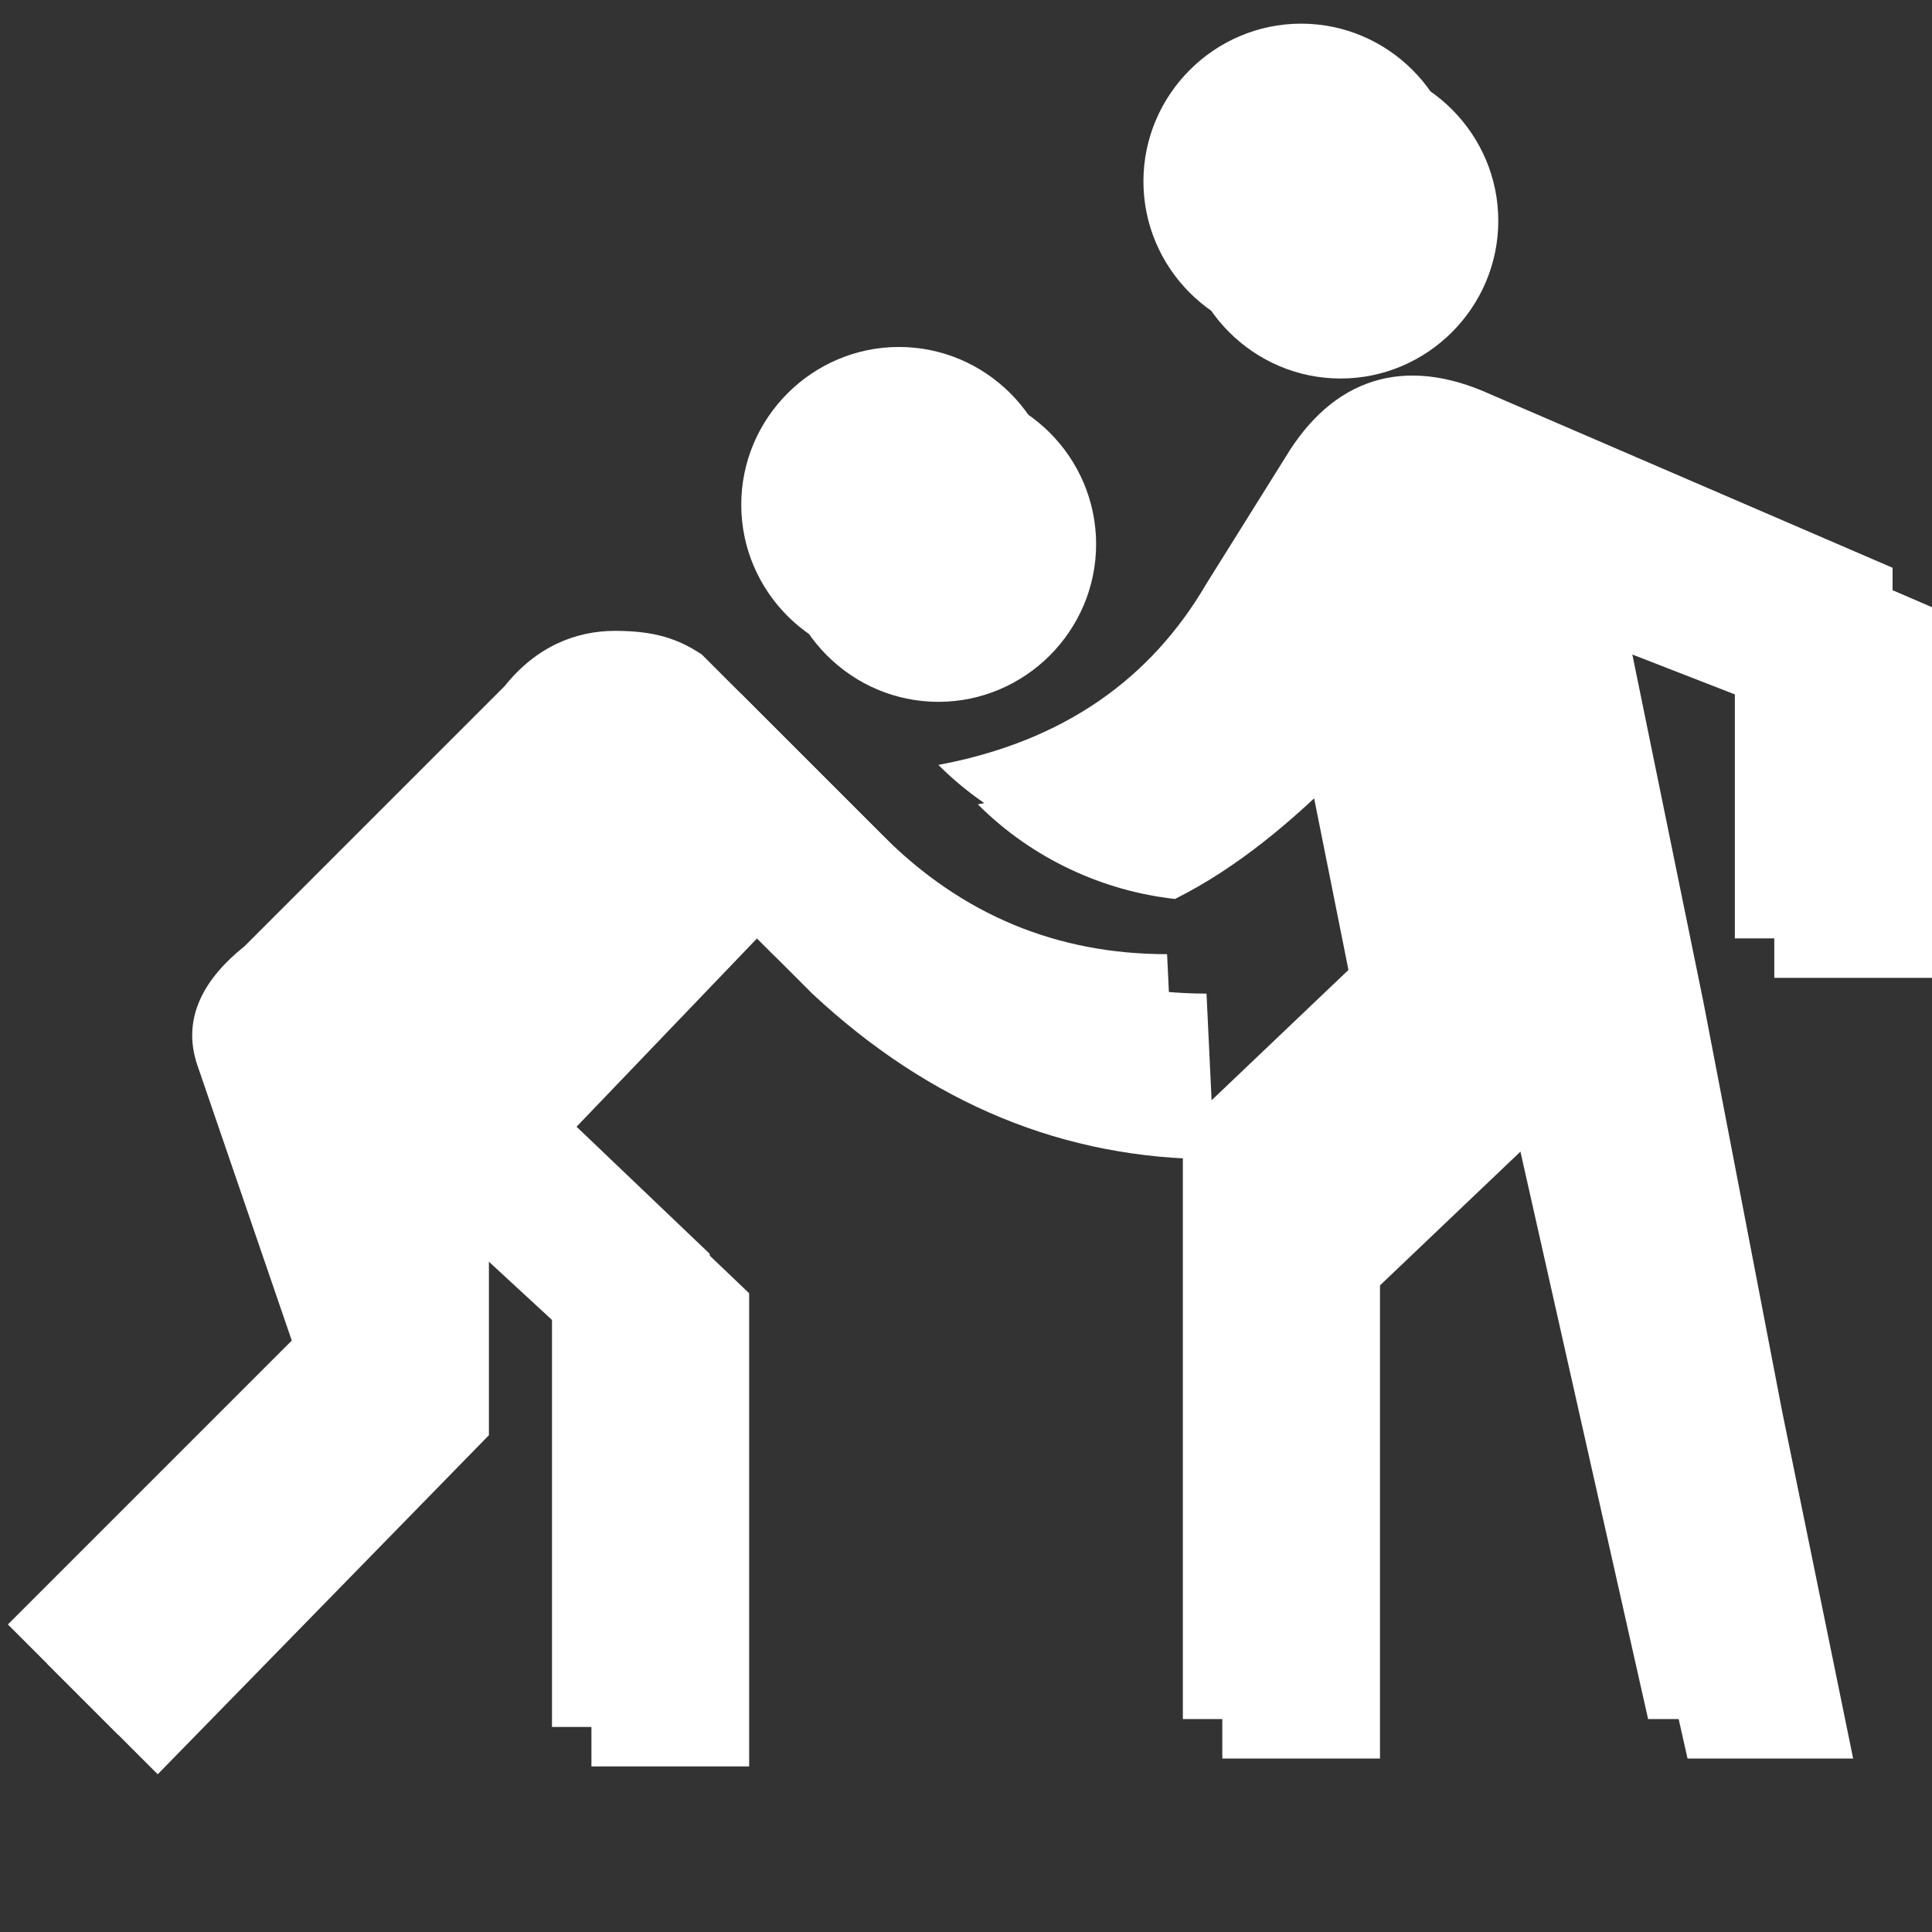
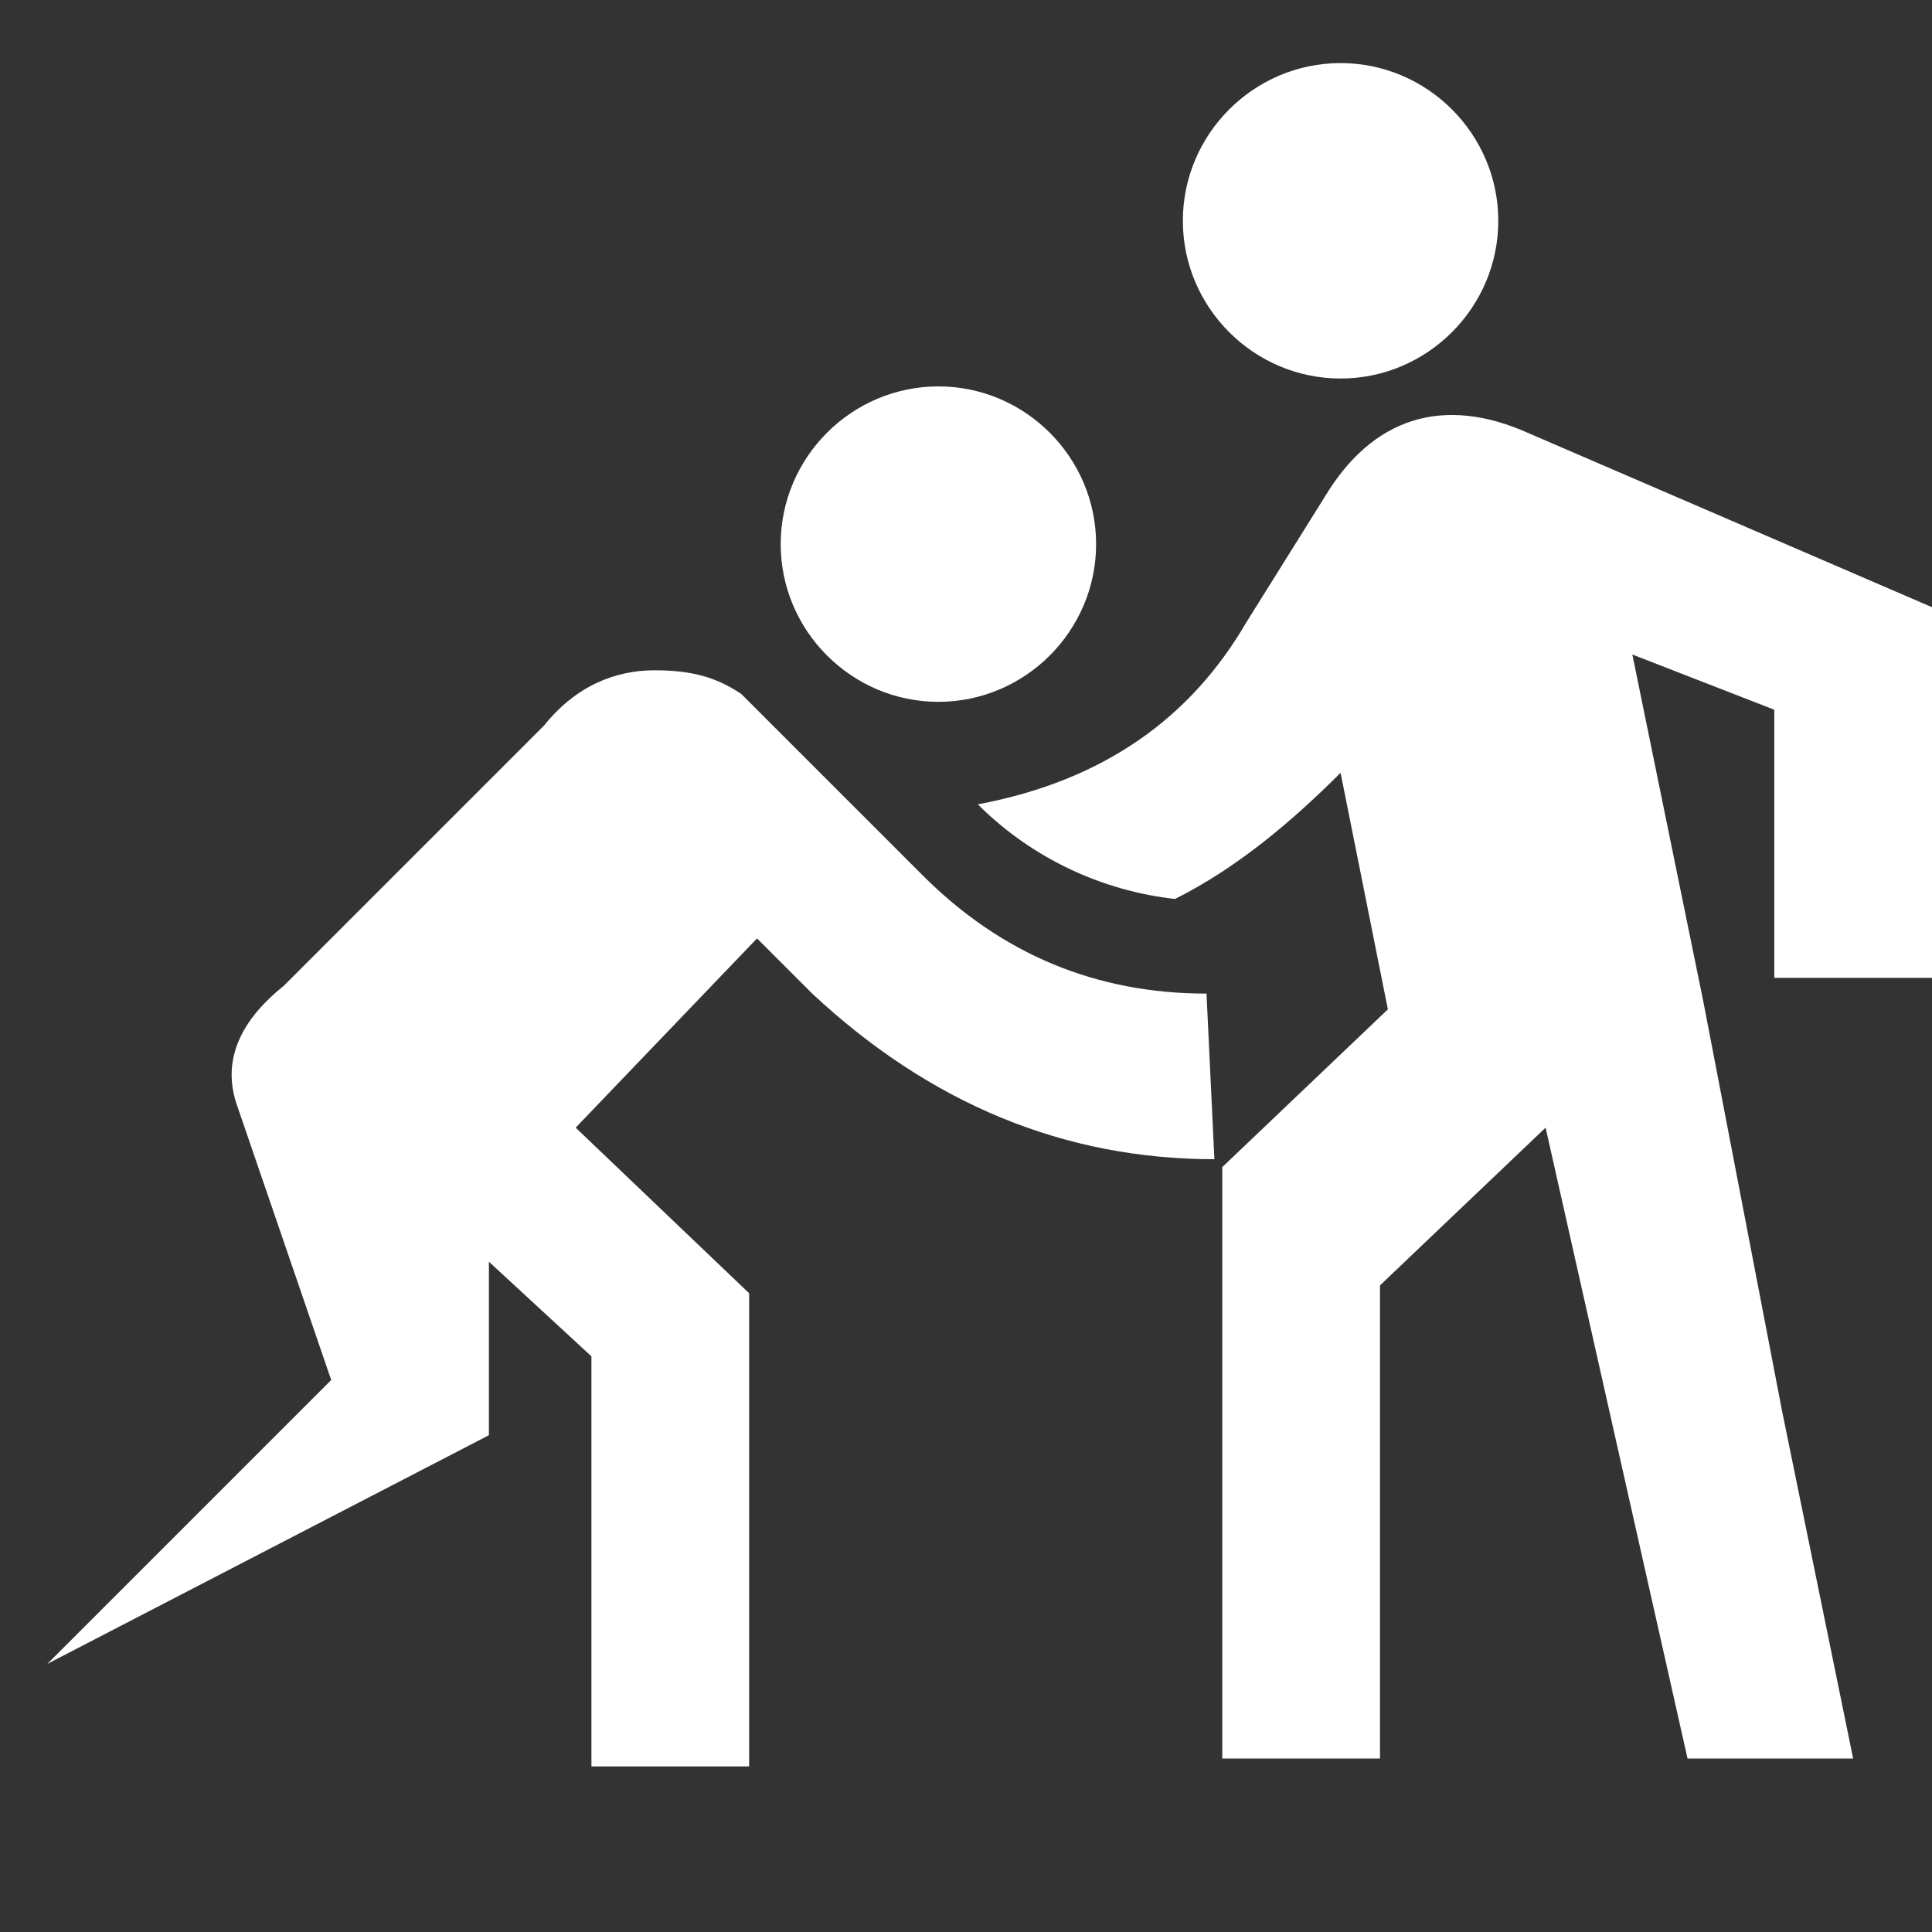
<svg xmlns="http://www.w3.org/2000/svg" width="49" height="49" viewBox="0 0 49 49" fill="none">
  <rect x="0" y="0" width="49" height="49" fill="#333333" stroke="none" />
-   <path d="M22.4 21.2C24.4 23.2 26.8 24.2 29.6 24.2L29.8 28.4C26 28.4 22.6 27 19.6 24.2L18.2 22.8L13.6 27.6L18 31.8V43.8H14V33.4L11.4 31V35.4L3 44L0.2 41.2L7.4 34L5 27C4.6 25.8 5.2 24.8 6.2 24L12.8 17.4C13.6 16.4 14.6 16 15.6 16C16.6 16 17.2 16.2 17.8 16.6L22.4 21.2ZM48 23.8H44V17L40.4 15.6L42.2 24.4L44.2 34.8L46 43.6H41.8L38.2 27.6L34 31.6V43.6H30V28.6L34.2 24.6L33 18.6C31.8 19.8 30.4 21 28.8 21.8C27 21.6 25.2 20.8 23.8 19.4C27 18.8 29.2 17.2 30.6 14.8L32.6 11.6C33.8 9.6 35.6 9 37.8 10L48 14.4V23.8ZM22.8 8.8C25 8.8 26.8 10.6 26.8 12.8C26.8 15 25 16.8 22.8 16.8C20.6 16.8 18.8 15 18.8 12.8C18.8 10.6 20.6 8.8 22.8 8.8ZM33 0.6C35.2 0.6 37 2.4 37 4.6C37 6.8 35.2 8.6 33 8.6C30.8 8.6 29 6.8 29 4.6C29 2.4 30.8 0.6 33 0.6Z" fill="white" />
-   <path d="M23.4 22.2C25.4 24.2 27.8 25.2 30.6 25.2L30.8 29.4C27 29.4 23.6 28 20.6 25.2L19.2 23.8L14.6 28.6L19 32.8V44.8H15V34.4L12.4 32V36.4L4 45L1.2 42.2L8.4 35L6 28C5.6 26.8 6.2 25.8 7.2 25L13.8 18.4C14.6 17.4 15.6 17 16.6 17C17.6 17 18.2 17.2 18.8 17.6L23.4 22.2ZM49 24.8H45V18L41.4 16.6L43.2 25.4L45.2 35.8L47 44.6H42.8L39.2 28.6L35 32.6V44.6H31V29.6L35.2 25.6L34 19.6C32.8 20.8 31.4 22 29.8 22.8C28 22.6 26.2 21.8 24.8 20.4C28 19.8 30.2 18.2 31.6 15.8L33.6 12.6C34.8 10.6 36.6 10 38.8 11L49 15.4V24.8ZM23.8 9.8C26 9.8 27.8 11.6 27.8 13.8C27.8 16 26 17.8 23.8 17.8C21.6 17.8 19.8 16 19.8 13.8C19.8 11.6 21.6 9.8 23.8 9.8ZM34 1.6C36.2 1.6 38 3.4 38 5.6C38 7.8 36.2 9.6 34 9.6C31.8 9.6 30 7.8 30 5.6C30 3.4 31.8 1.6 34 1.6Z" fill="white" />
+   <path d="M23.4 22.2C25.4 24.2 27.8 25.2 30.6 25.2L30.8 29.4C27 29.4 23.6 28 20.6 25.2L19.2 23.8L14.6 28.6L19 32.8V44.8H15V34.4L12.4 32V36.4L1.2 42.2L8.4 35L6 28C5.6 26.8 6.2 25.8 7.2 25L13.8 18.4C14.6 17.4 15.6 17 16.6 17C17.6 17 18.2 17.2 18.8 17.6L23.4 22.2ZM49 24.8H45V18L41.4 16.6L43.2 25.4L45.2 35.8L47 44.6H42.8L39.2 28.6L35 32.6V44.6H31V29.6L35.2 25.6L34 19.6C32.8 20.8 31.4 22 29.8 22.8C28 22.6 26.2 21.8 24.8 20.4C28 19.8 30.2 18.2 31.6 15.8L33.6 12.6C34.8 10.6 36.6 10 38.8 11L49 15.4V24.8ZM23.8 9.8C26 9.8 27.8 11.6 27.8 13.8C27.8 16 26 17.8 23.8 17.8C21.6 17.8 19.8 16 19.8 13.8C19.8 11.6 21.6 9.8 23.8 9.8ZM34 1.6C36.2 1.6 38 3.4 38 5.6C38 7.8 36.2 9.6 34 9.6C31.8 9.6 30 7.8 30 5.6C30 3.4 31.8 1.6 34 1.6Z" fill="white" />
</svg>